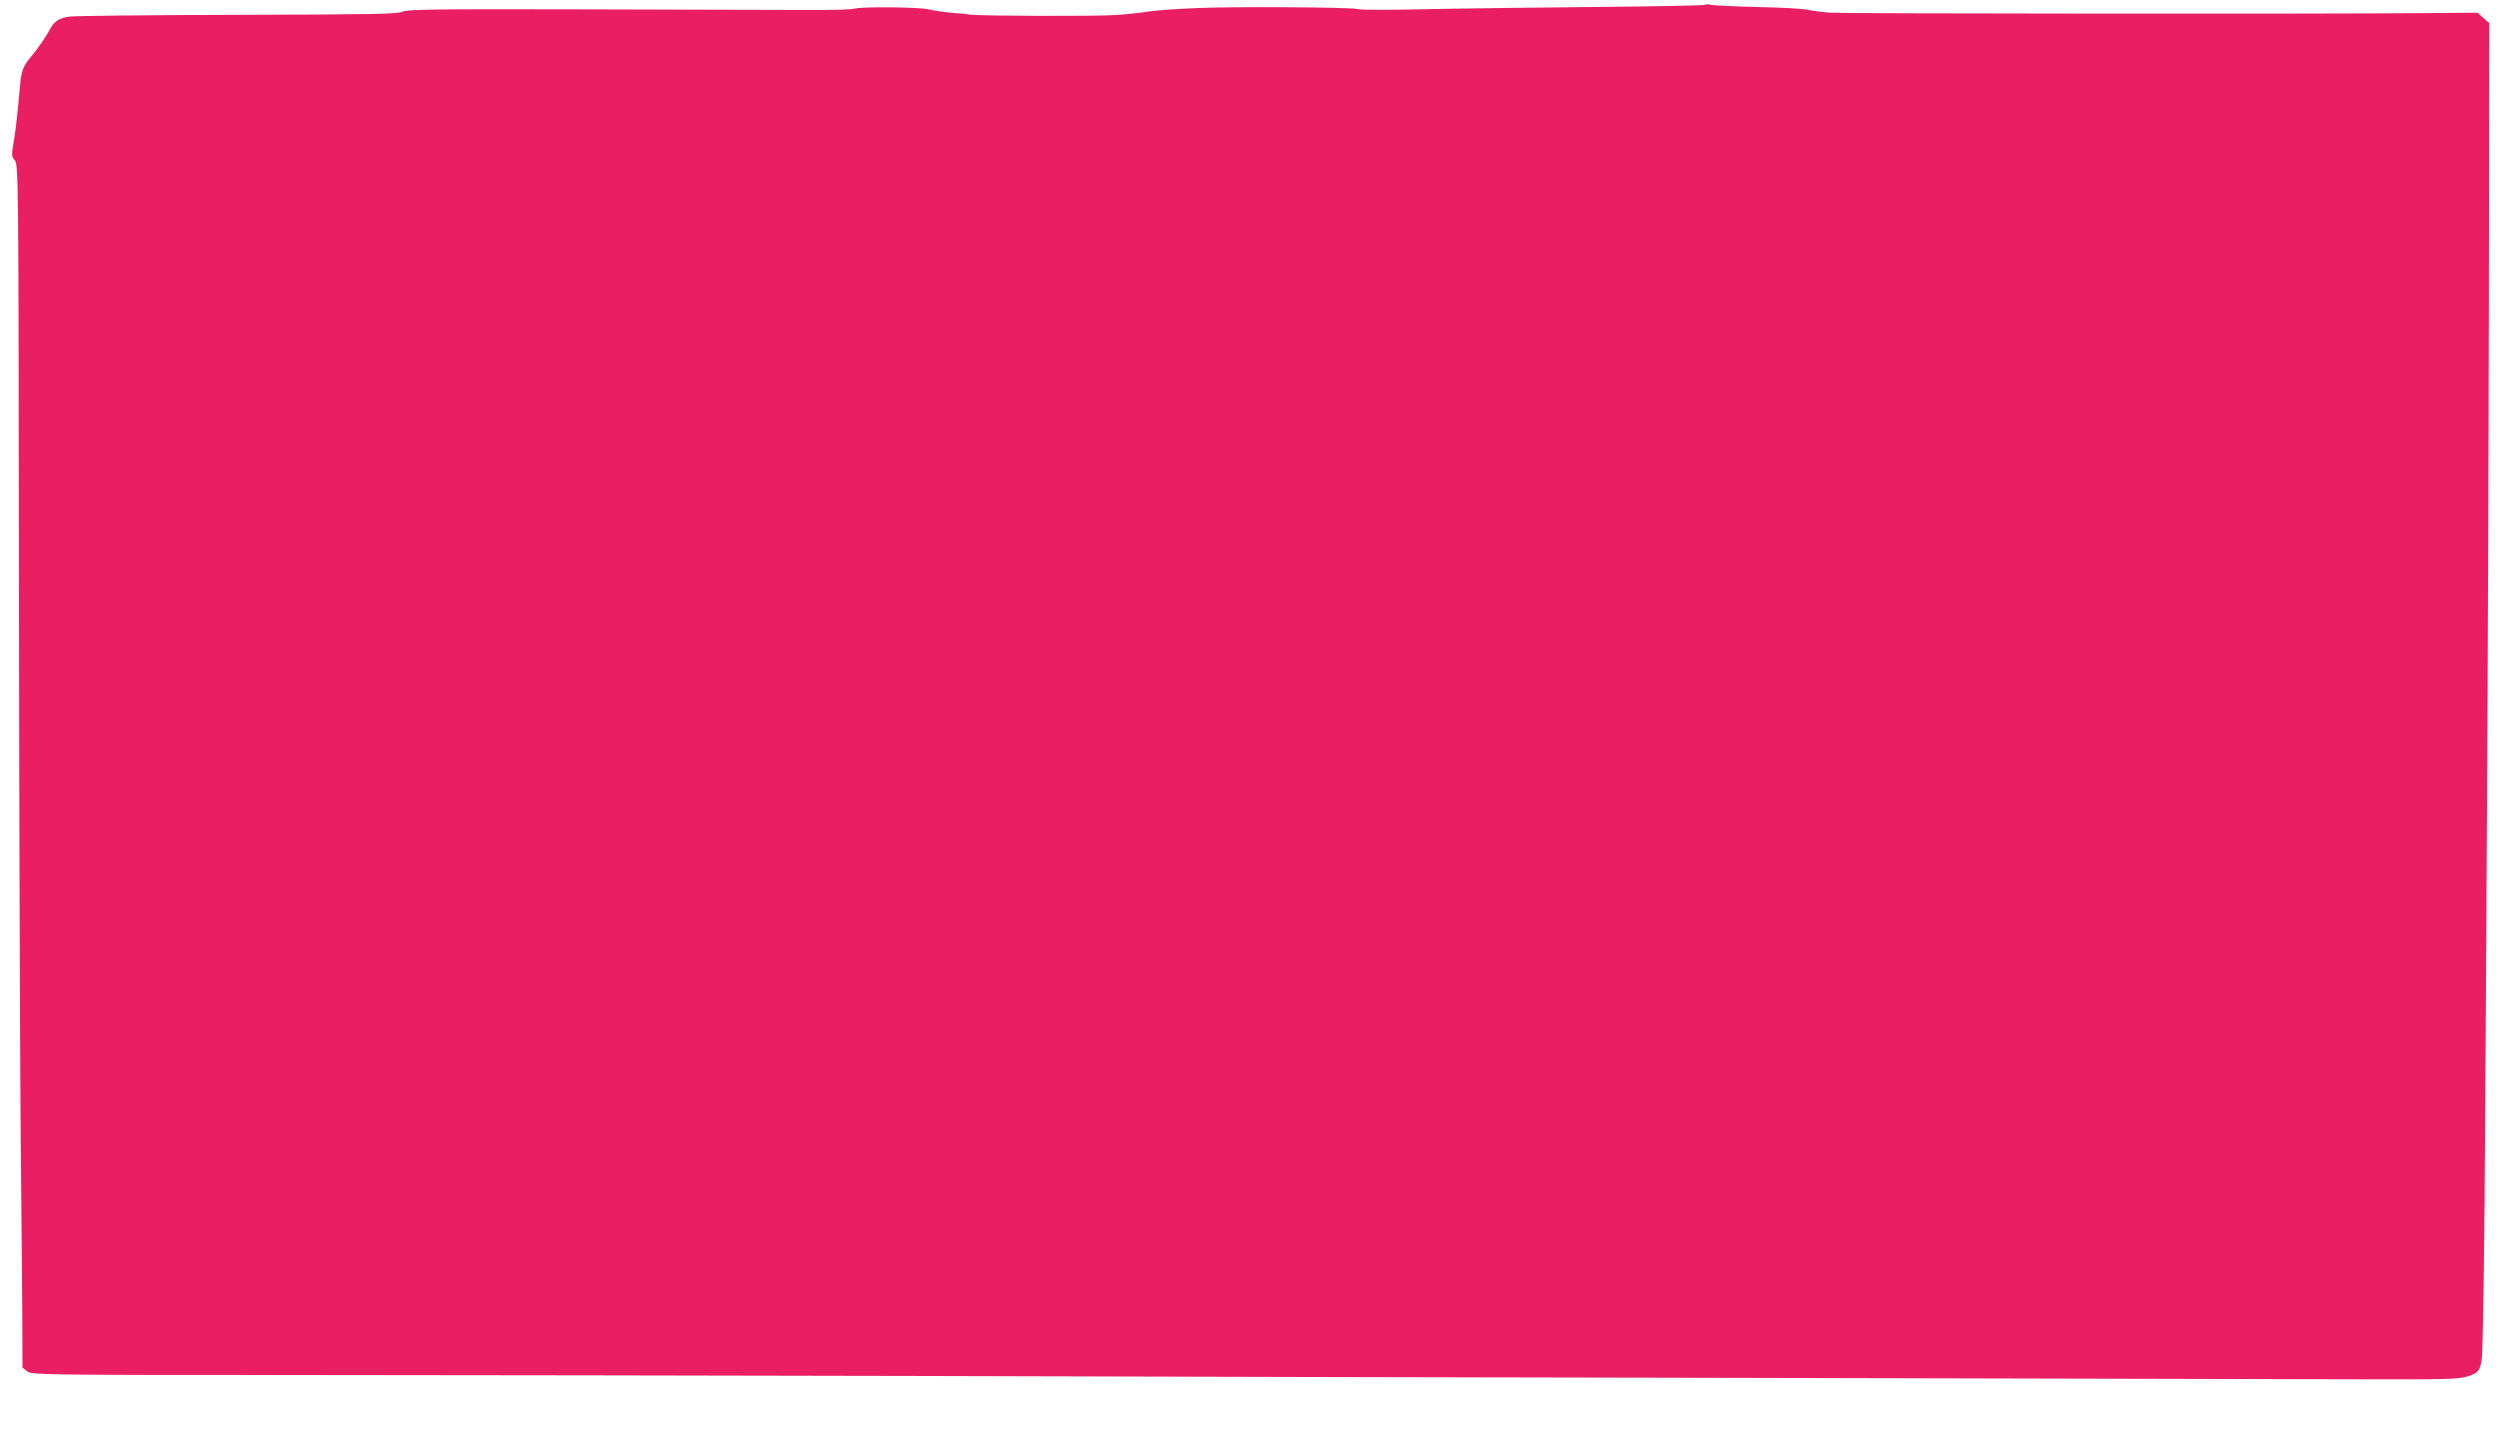
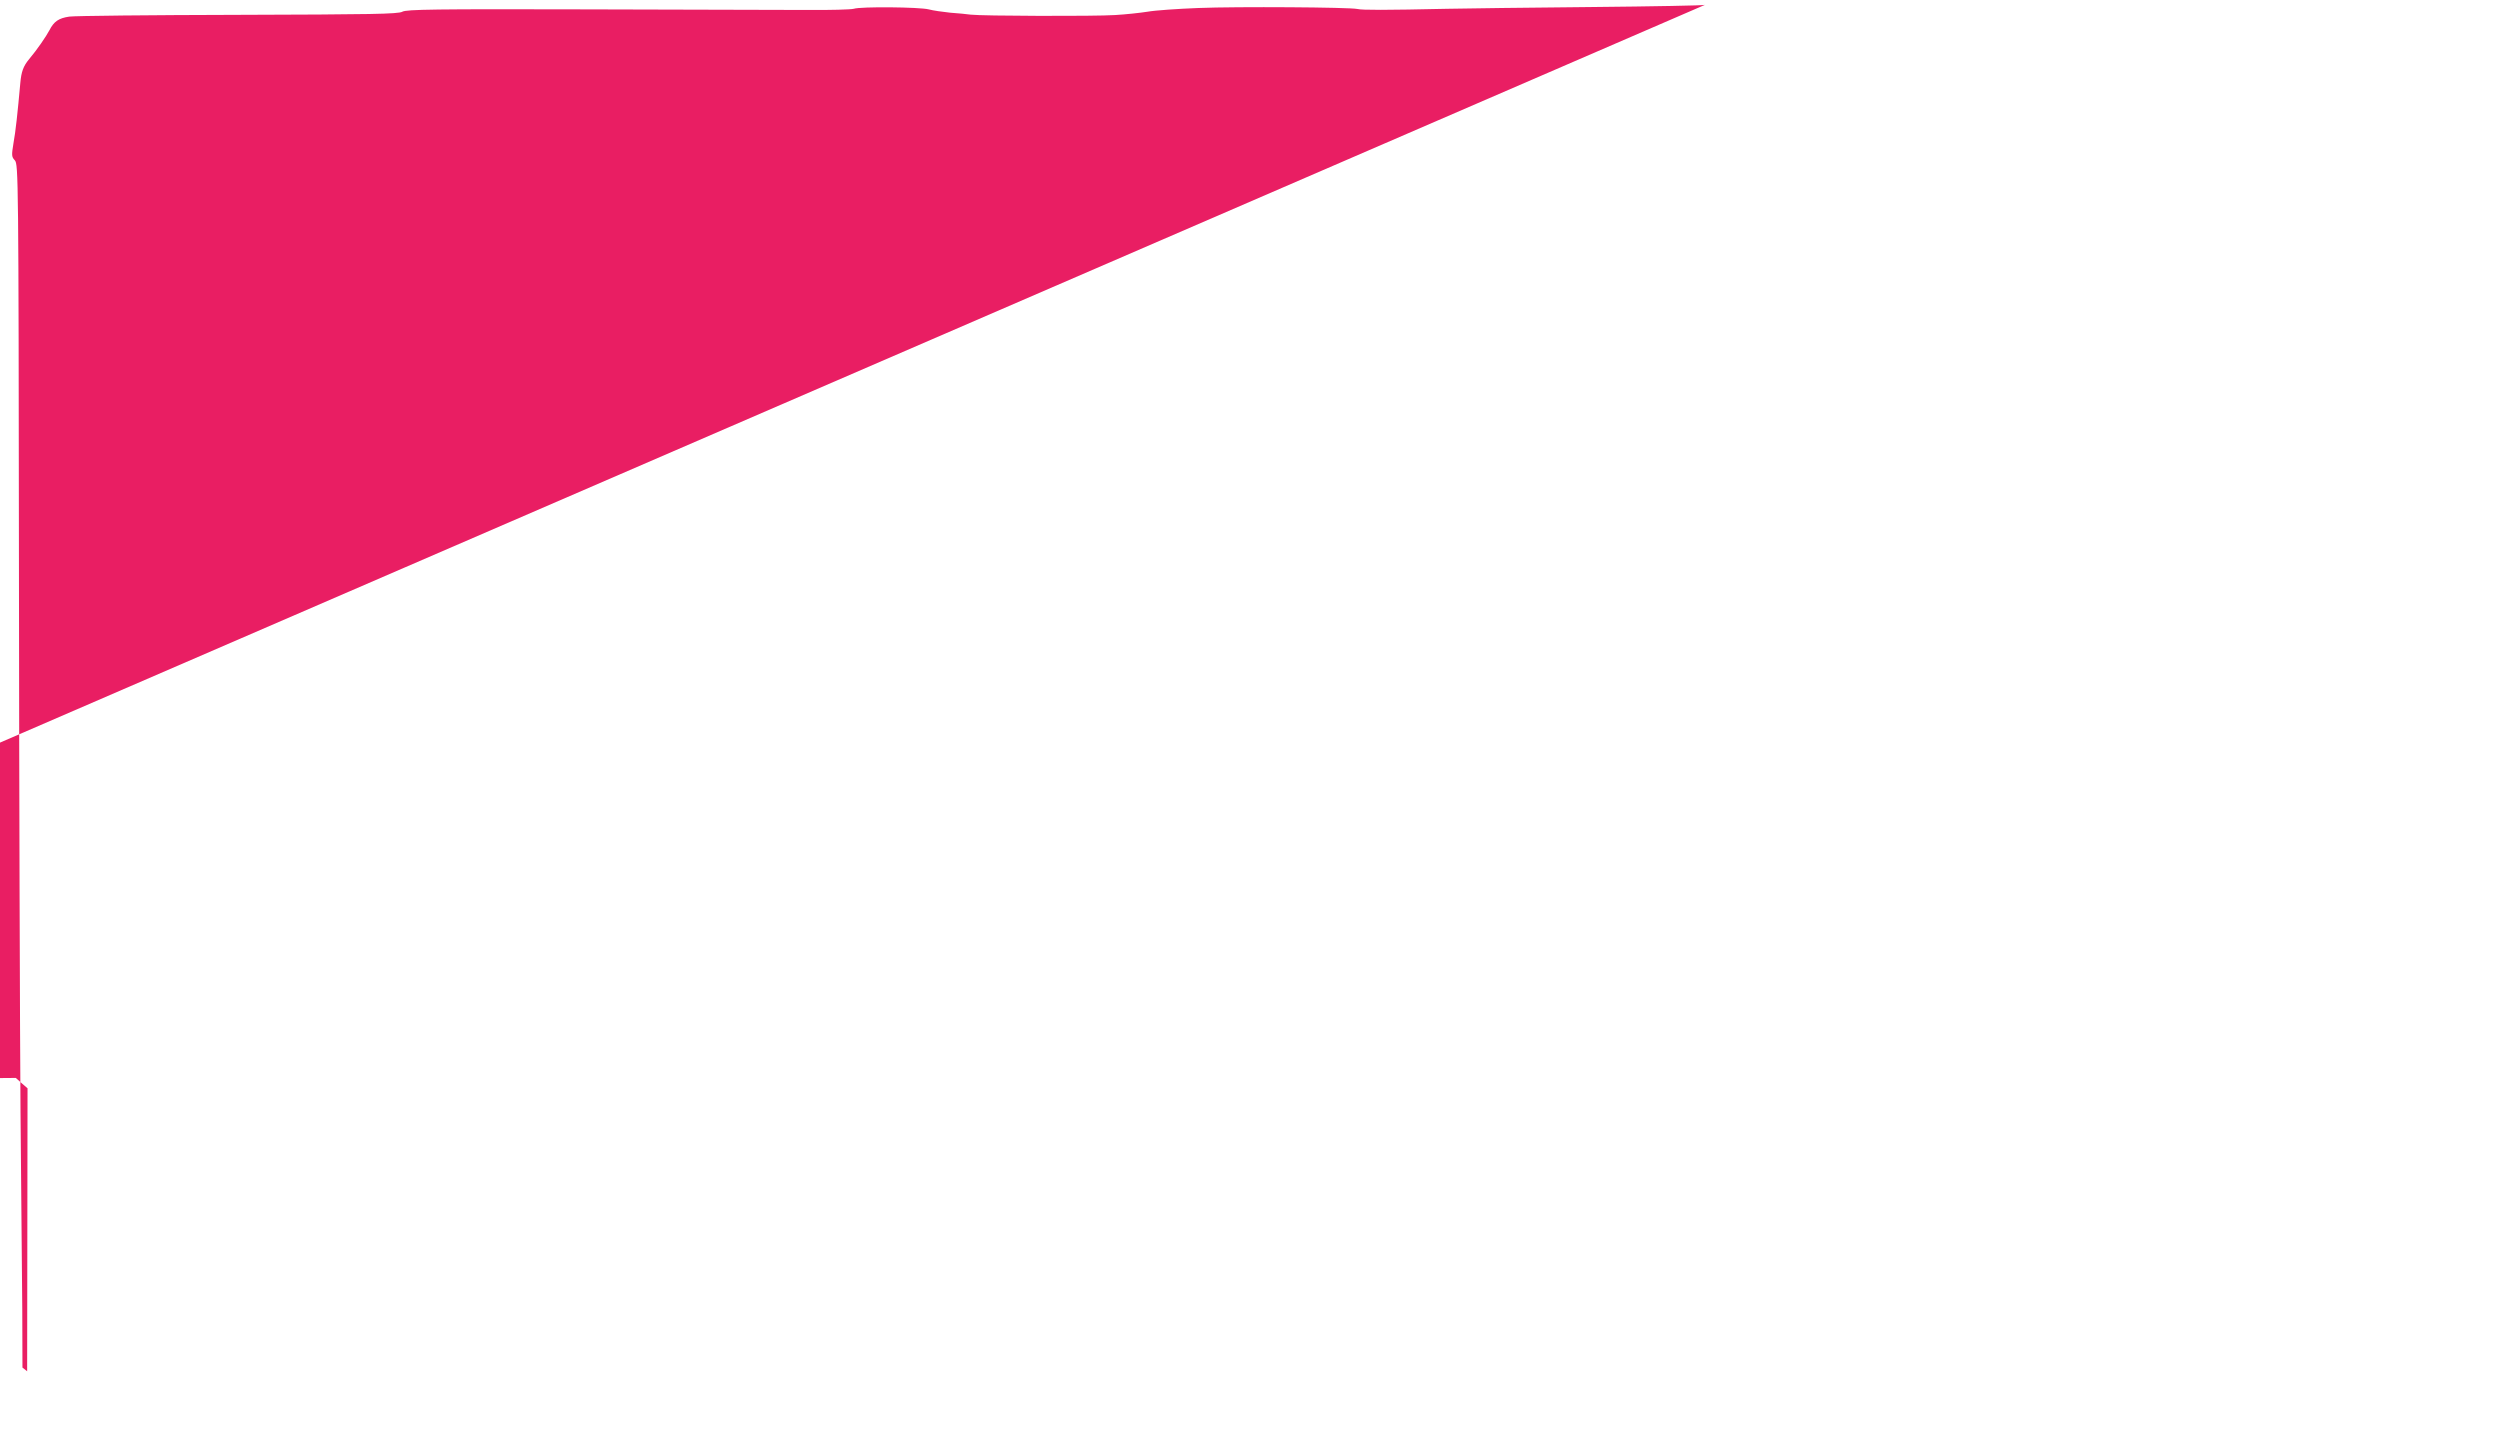
<svg xmlns="http://www.w3.org/2000/svg" version="1.0" width="1280pt" height="745pt" viewBox="0 0 1280 745" preserveAspectRatio="xMidYMid meet">
  <g transform="translate(0,745) scale(0.1,-0.1)" fill="#e91e63" stroke="none">
-     <path d="M8729 7425 c-4 -3 -265 -8 -580 -11 -316 -3 -648 -7 -739 -9 -319 -7 -435 -7 -460 -1 -42 9 -614 13 -815 5 -104 -4 -221 -12 -260 -19 -38 -6 -113 -14 -165 -17 -105 -7 -684 -5 -740 2 -19 3 -66 7 -105 10 -38 4 -88 11 -110 17 -47 12 -349 15 -384 3 -14 -4 -122 -7 -240 -6 -119 0 -628 2 -1131 3 -774 2 -919 0 -940 -12 -21 -12 -157 -14 -840 -16 -448 -1 -837 -5 -865 -9 -55 -8 -79 -25 -102 -70 -17 -32 -62 -98 -104 -148 -30 -36 -40 -65 -45 -122 -14 -154 -24 -249 -35 -308 -10 -62 -10 -70 7 -88 18 -20 19 -86 21 -2083 1 -1133 5 -2385 8 -2781 4 -396 8 -854 9 -1018 l1 -299 24 -19 c23 -18 59 -19 1385 -19 748 0 2184 -3 3191 -5 1007 -3 2955 -8 4330 -10 1375 -3 2734 -6 3020 -7 469 -1 525 0 572 16 50 17 58 25 68 75 8 44 15 519 20 1376 3 495 7 1278 10 1740 3 462 6 1492 8 2288 l2 1449 -30 26 -30 27 -245 -2 c-523 -5 -2999 -3 -3070 2 -41 3 -93 10 -115 15 -22 5 -137 12 -255 14 -118 3 -226 8 -240 11 -14 4 -28 4 -31 0z" />
+     <path d="M8729 7425 c-4 -3 -265 -8 -580 -11 -316 -3 -648 -7 -739 -9 -319 -7 -435 -7 -460 -1 -42 9 -614 13 -815 5 -104 -4 -221 -12 -260 -19 -38 -6 -113 -14 -165 -17 -105 -7 -684 -5 -740 2 -19 3 -66 7 -105 10 -38 4 -88 11 -110 17 -47 12 -349 15 -384 3 -14 -4 -122 -7 -240 -6 -119 0 -628 2 -1131 3 -774 2 -919 0 -940 -12 -21 -12 -157 -14 -840 -16 -448 -1 -837 -5 -865 -9 -55 -8 -79 -25 -102 -70 -17 -32 -62 -98 -104 -148 -30 -36 -40 -65 -45 -122 -14 -154 -24 -249 -35 -308 -10 -62 -10 -70 7 -88 18 -20 19 -86 21 -2083 1 -1133 5 -2385 8 -2781 4 -396 8 -854 9 -1018 l1 -299 24 -19 l2 1449 -30 26 -30 27 -245 -2 c-523 -5 -2999 -3 -3070 2 -41 3 -93 10 -115 15 -22 5 -137 12 -255 14 -118 3 -226 8 -240 11 -14 4 -28 4 -31 0z" />
  </g>
</svg>